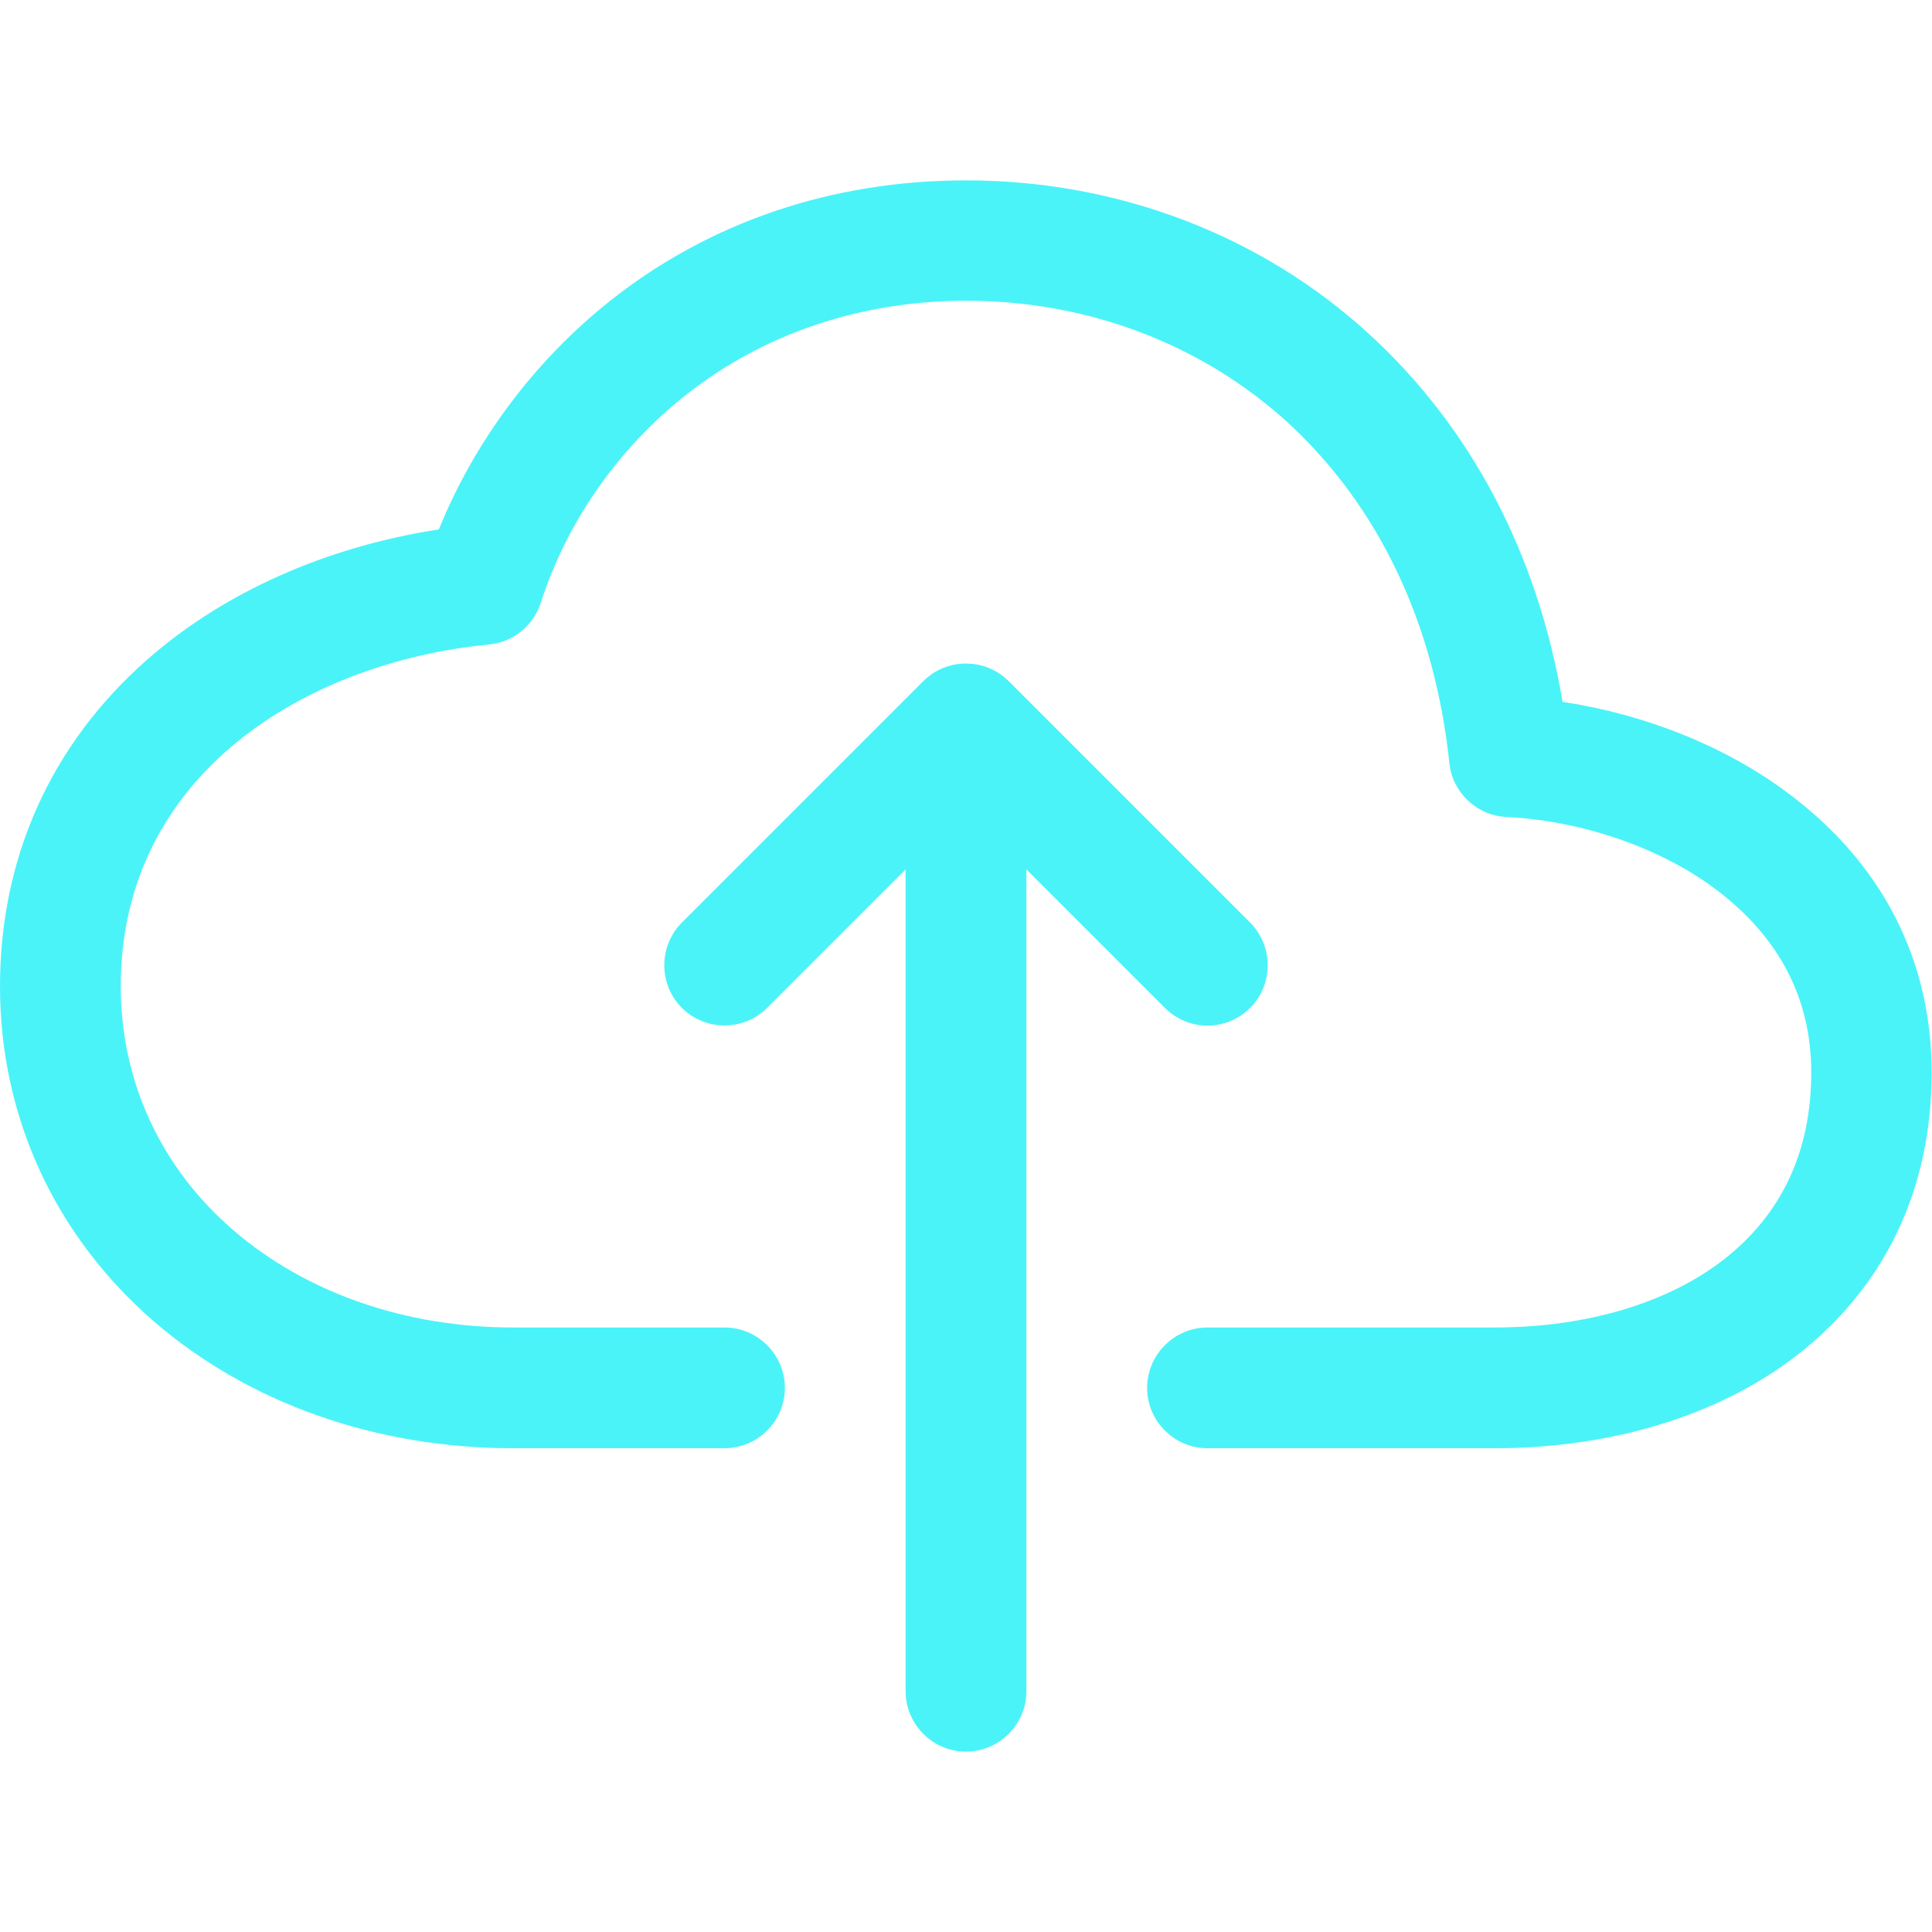
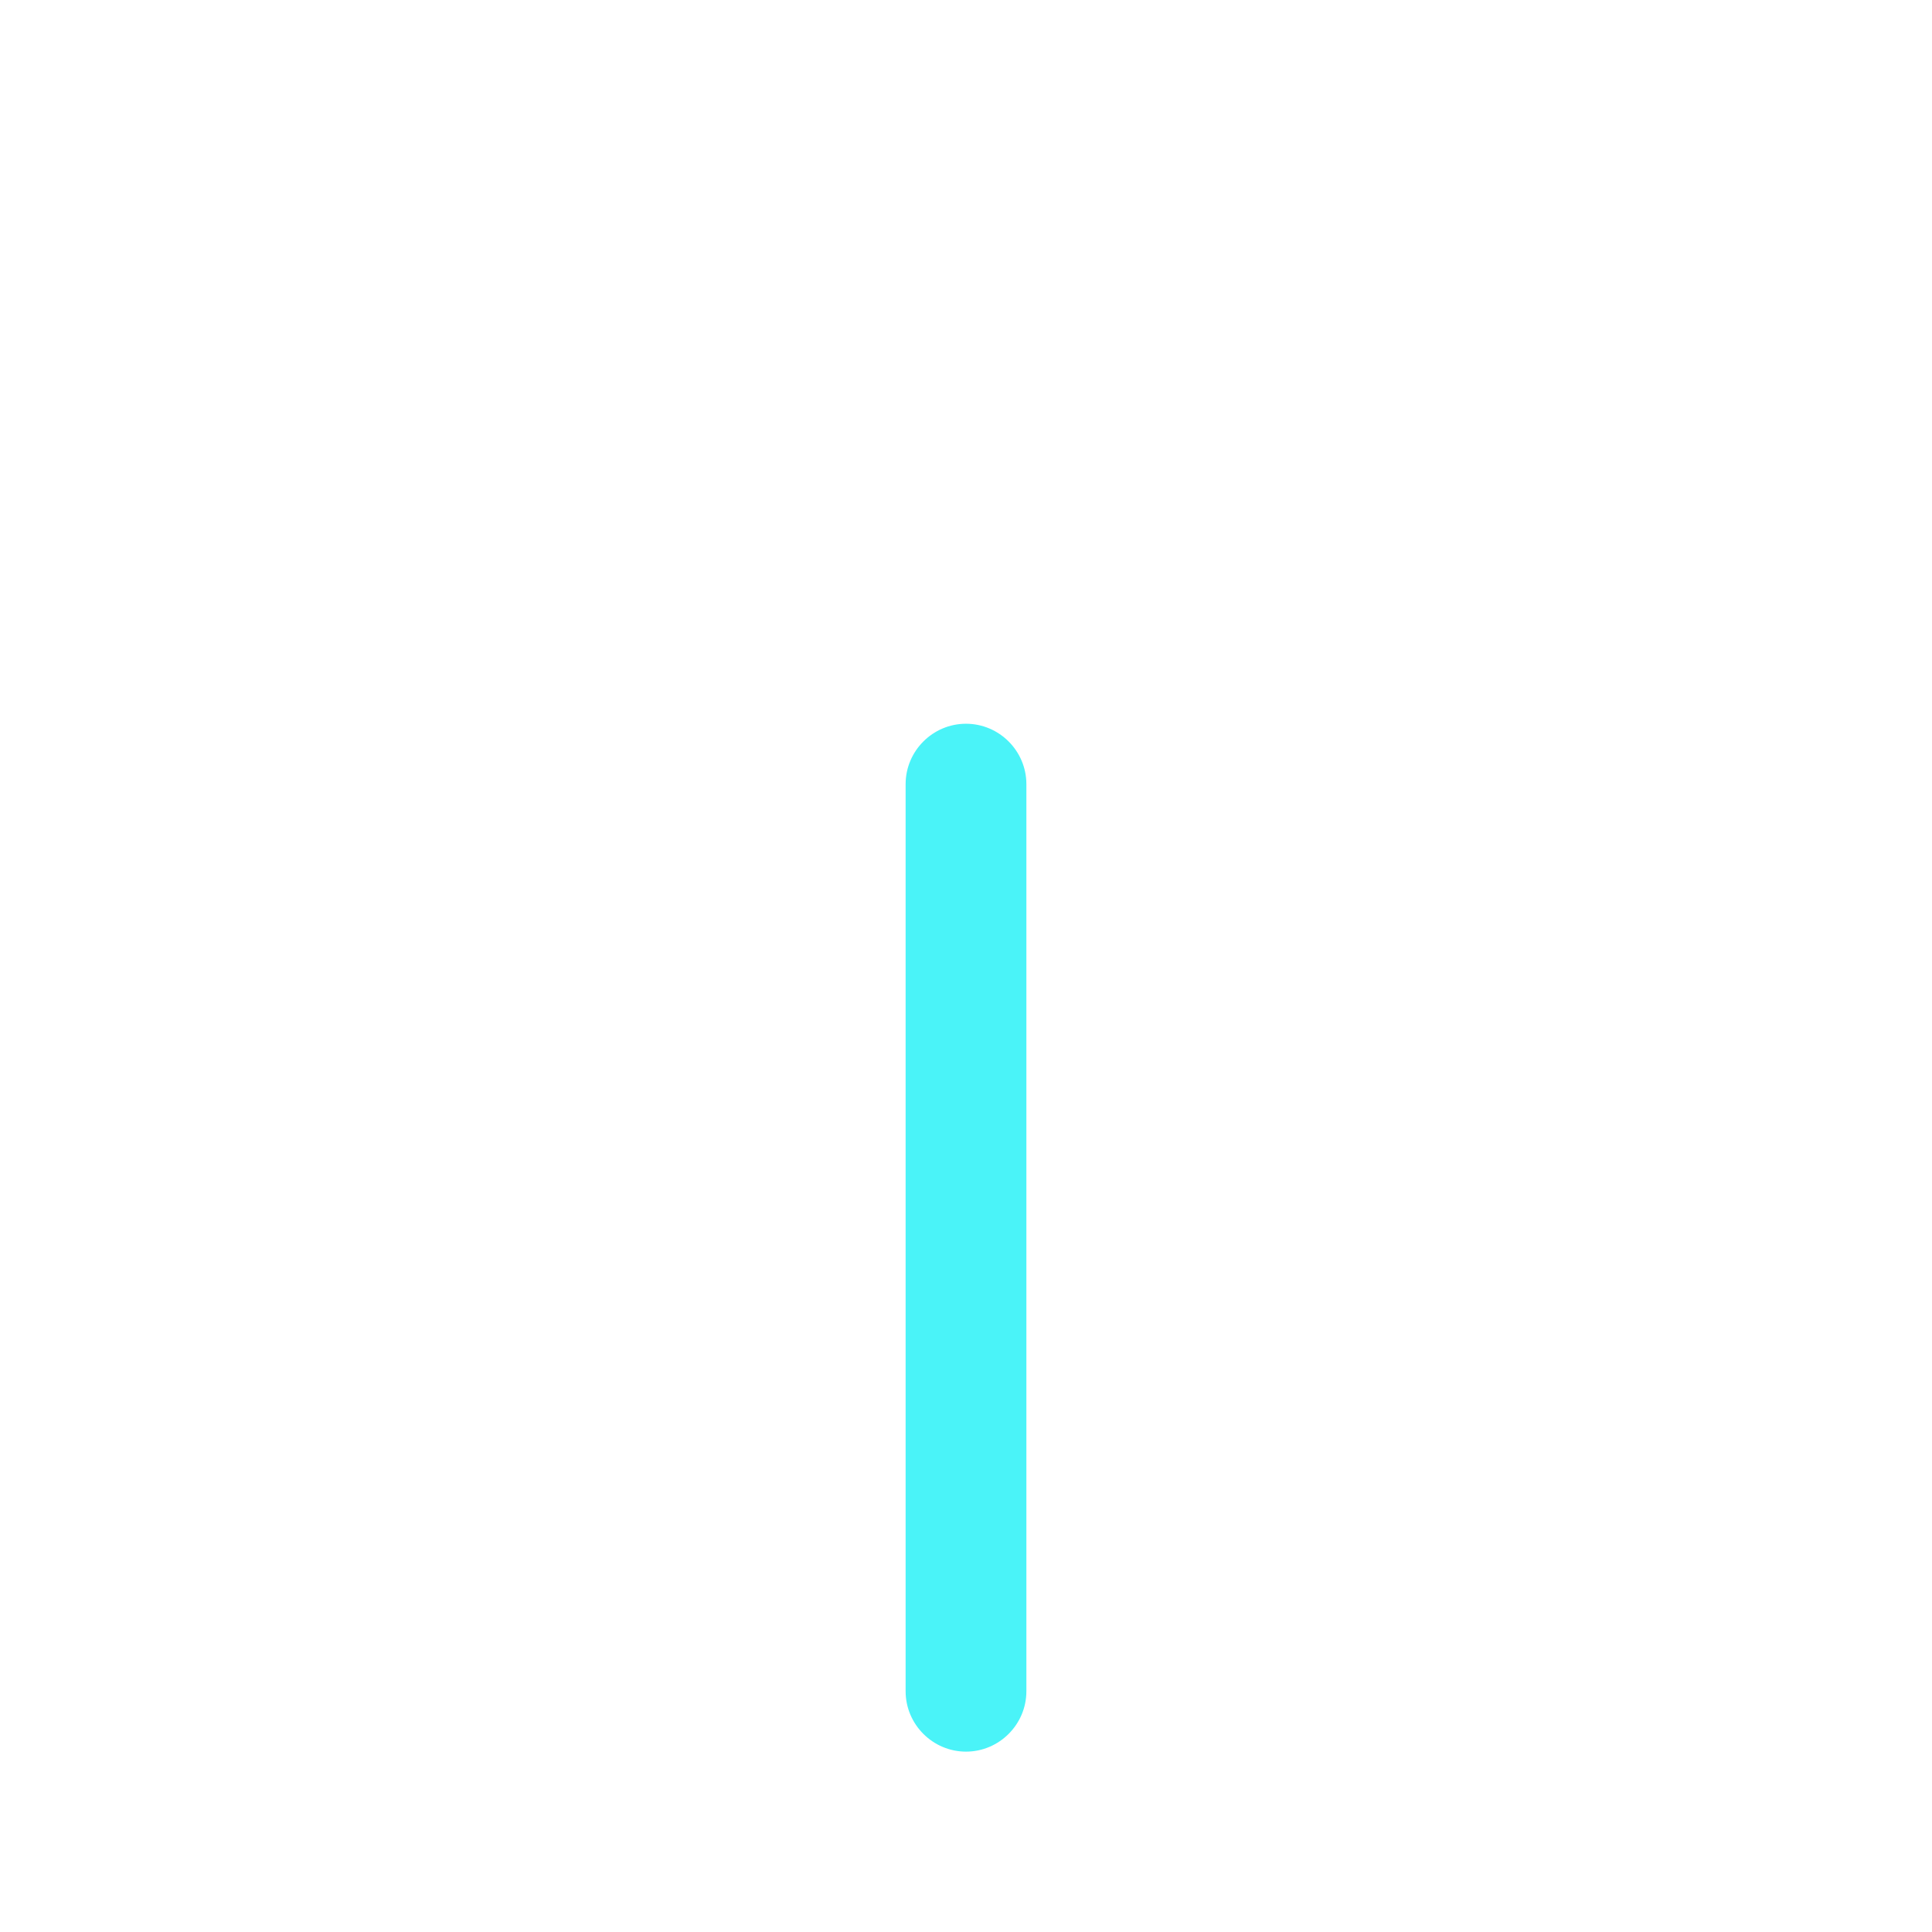
<svg xmlns="http://www.w3.org/2000/svg" version="1.1" id="Layer_1" x="0px" y="0px" viewBox="0 0 512 512" style="enable-background:new 0 0 512 512;" xml:space="preserve">
  <style type="text/css">
	.st0{fill:#4AF3F8;}
</style>
  <g>
-     <path class="st0" d="M396,383.8h-76c-8.8,0-16-7.2-16-16s7.2-16,16-16h76c24.3,0,45.9-6.4,60.8-18c15.4-12,23.2-28.7,23.2-49.6   c0-19.7-8.6-36-25.4-48.6c-14.7-11-35.4-18.1-55.4-19.1c-7.9-0.4-14.3-6.5-15.1-14.3c-3.9-36.9-18.7-68-42.8-90.2   c-22.8-20.8-53-32.3-85.2-32.3c-28,0-53.8,8.7-74.5,25.1c-17.9,14.2-31.5,33.7-38.3,55c-2,6.1-7.4,10.4-13.7,11   C81,175.5,32,205.3,32,261.4c0,25.1,10.6,48,29.7,64.5c19.3,16.7,45.7,25.9,74.3,25.9h56c8.8,0,16,7.2,16,16s-7.2,16-16,16h-56   c-36.3,0-70.1-11.9-95.2-33.6C14.5,327.4,0,295.9,0,261.4c0-34.1,13.5-64.1,38.9-86.5c20.3-17.9,47.5-30,77.4-34.6   c9.5-23.4,25.3-44.6,45.3-60.5c26.4-21,59-32,94.4-32c40.2,0,78.2,14.5,106.8,40.7c27.1,24.8,44.7,58.3,51.3,97.5   c21.8,3.3,43,11.7,59.5,24c25.1,18.6,38.3,44.3,38.3,74.2c0,30.9-12.3,56.7-35.5,74.8C455.9,375,427.3,383.8,396,383.8z" />
-   </g>
+     </g>
  <g>
-     <path class="st0" d="M320,271.8c-4.1,0-8.2-1.6-11.3-4.7L256,214.4l-52.7,52.7c-6.2,6.2-16.4,6.2-22.6,0c-6.2-6.2-6.2-16.4,0-22.6   l64-64c6.2-6.2,16.4-6.2,22.6,0l64,64c6.2,6.2,6.2,16.4,0,22.6C328.2,270.2,324.1,271.8,320,271.8z" />
-   </g>
+     </g>
  <g>
    <path class="st0" d="M256,464.2c-8.8,0-16-7.2-16-16V207.8c0-8.8,7.2-16,16-16c8.8,0,16,7.2,16,16v240.4   C272,457,264.8,464.2,256,464.2z" />
  </g>
</svg>